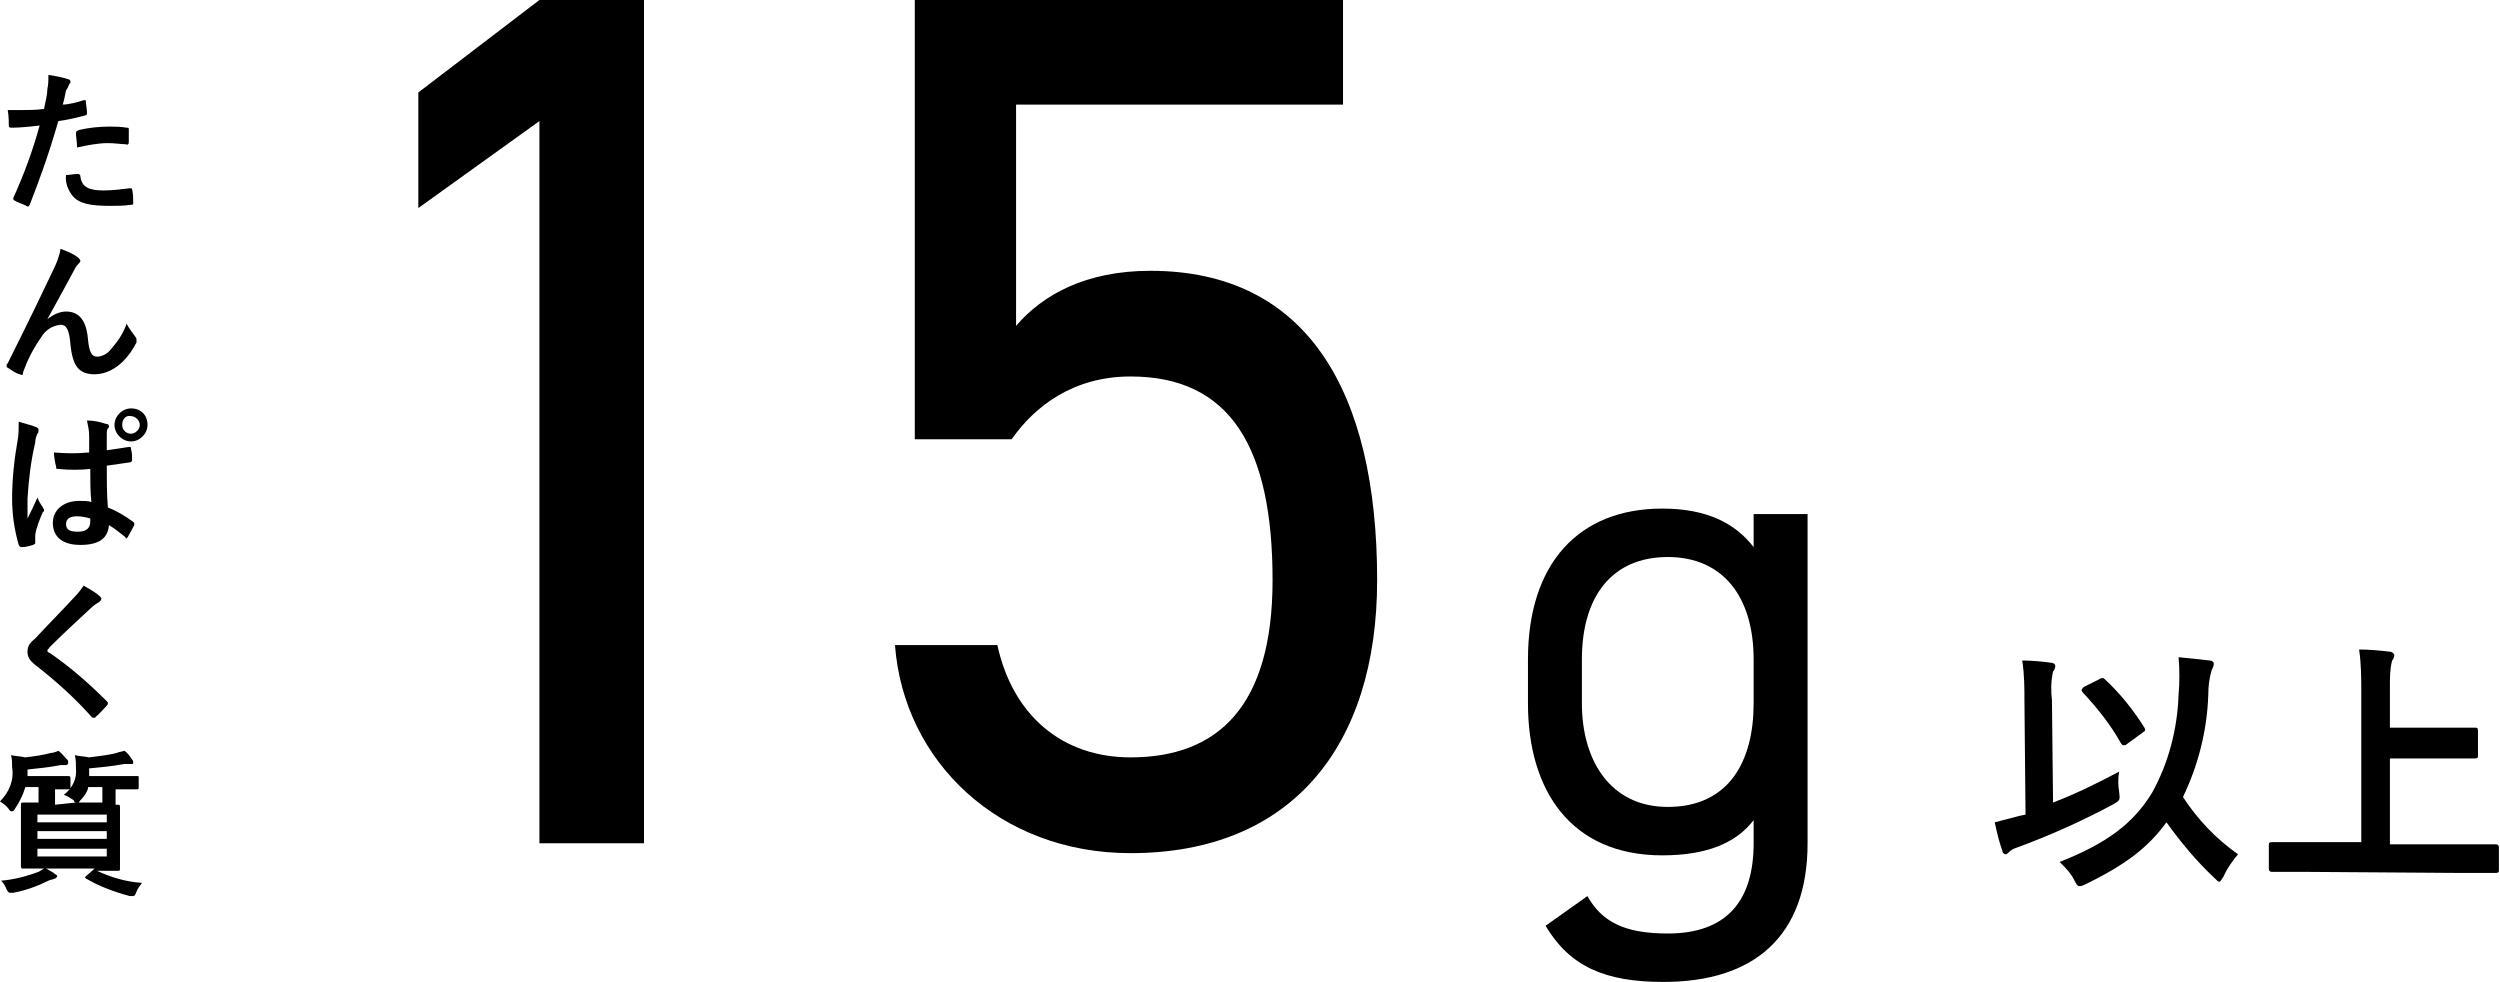
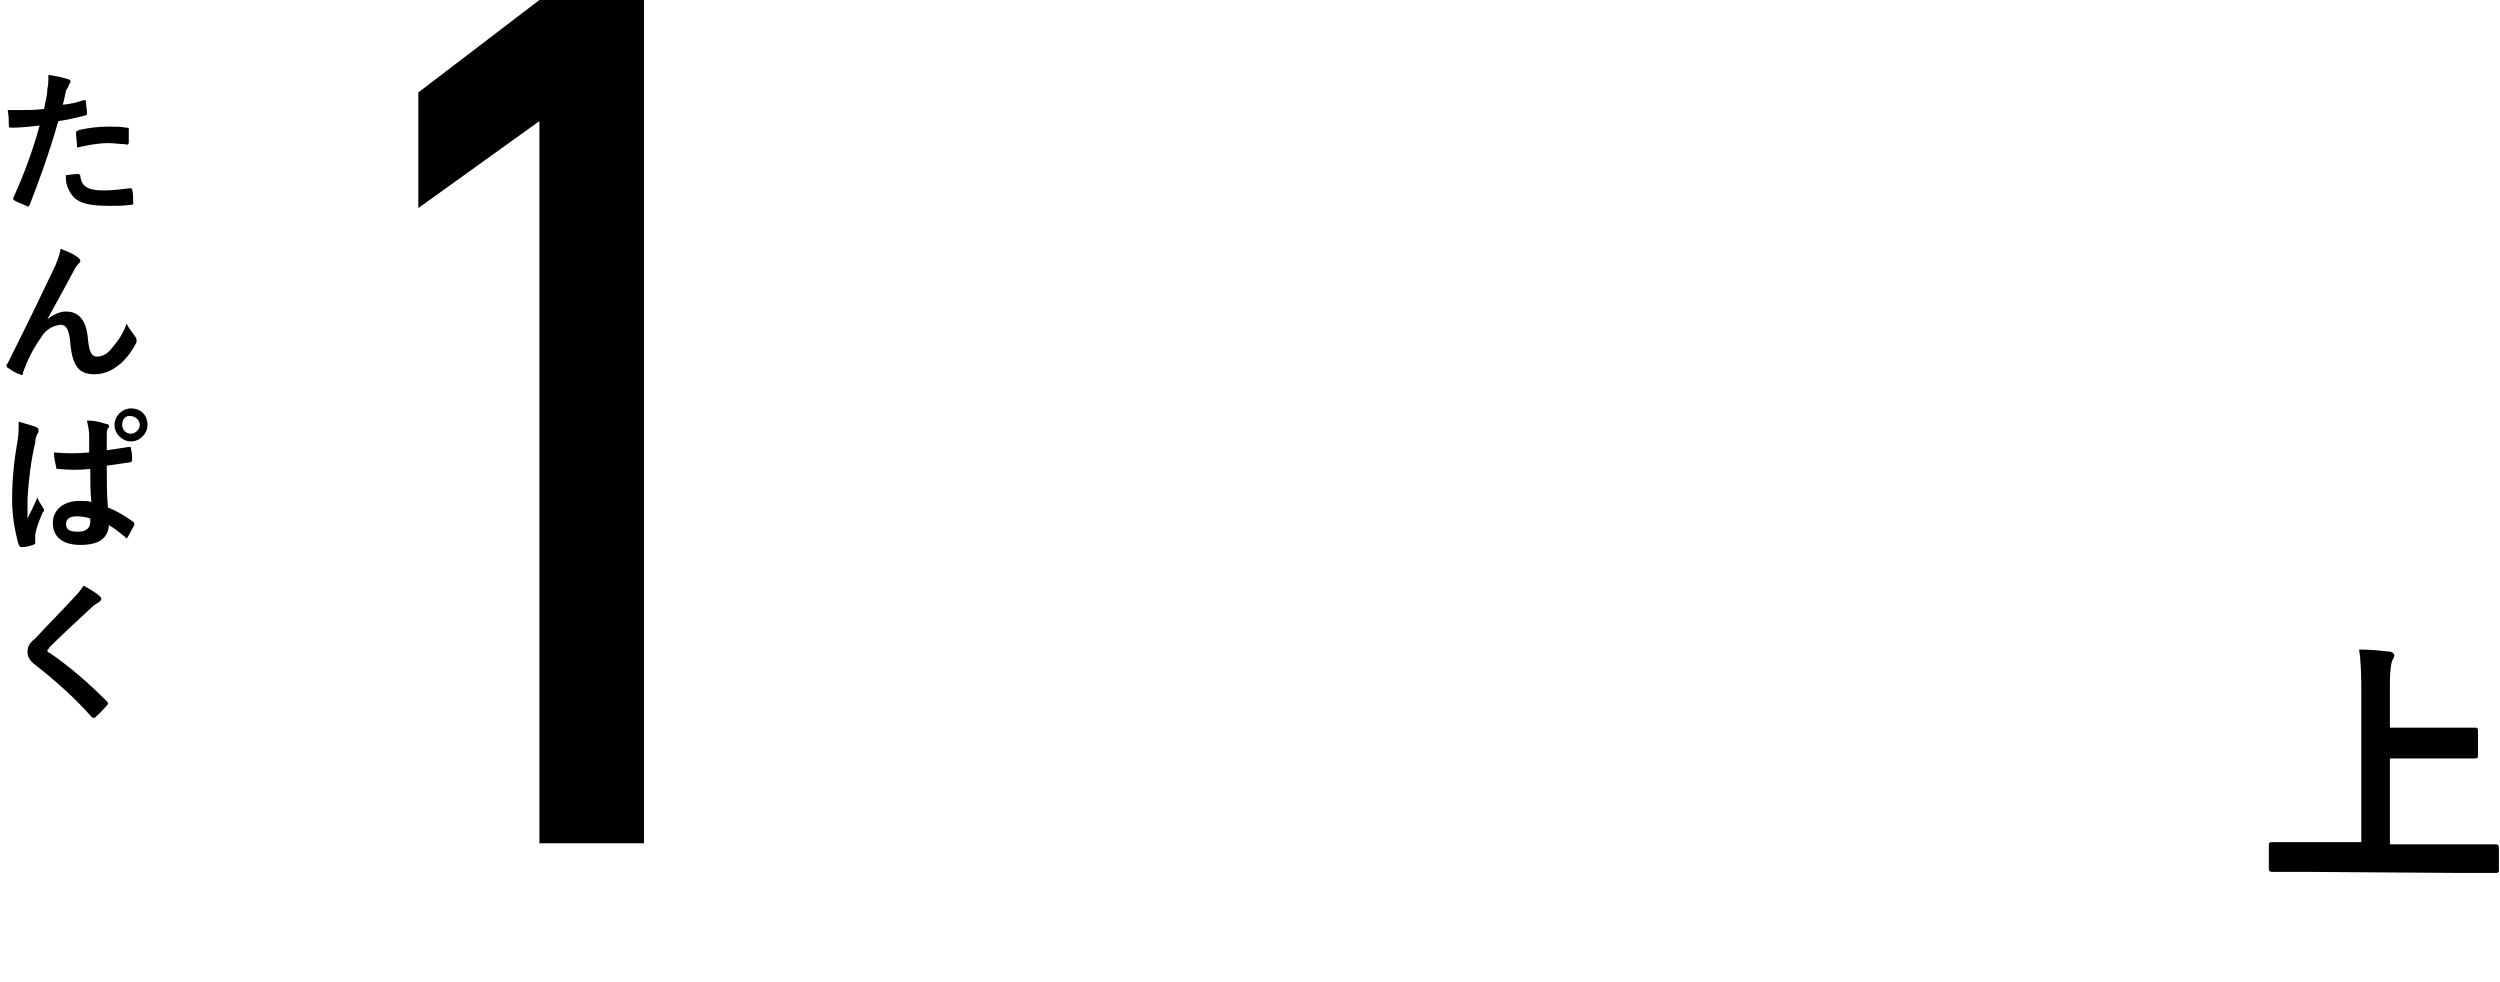
<svg xmlns="http://www.w3.org/2000/svg" version="1.1" id="レイヤー_1" x="0px" y="0px" viewBox="0 0 227.1 89.2" style="enable-background:new 0 0 227.1 89.2;" xml:space="preserve">
  <style type="text/css">
  .st0{fill:none;}
</style>
  <g id="レイヤー_2_00000070102838584129852310000004166321645590110375_">
    <g id="layout">
      <path d="M7.6,9.1c0.2,0,0.2,0,0.2,0.1c0,0.3,0.1,0.7,0.1,1s0,0.2-0.2,0.3c-0.8,0.2-1.6,0.4-2.4,0.5c-0.9,3.1-1.7,5.3-2.6,7.6       c-0.1,0.2-0.2,0.2-0.3,0.1c-0.4-0.2-0.8-0.3-1.1-0.5c-0.1,0-0.1-0.2-0.1-0.2c1-2.2,1.8-4.4,2.4-6.6c-0.8,0.1-1.8,0.2-2.5,0.2       c-0.2,0-0.3,0-0.3-0.2S0.8,10.5,0.7,10c0.3,0,0.7,0,1,0c0.8,0,1.5,0,2.3-0.1c0.1-0.6,0.3-1.2,0.3-1.8c0.1-0.4,0.1-0.9,0.1-1.3       C5,6.9,5.6,7,6.2,7.2c0.1,0,0.2,0.1,0.2,0.2c0,0.1,0,0.2-0.1,0.2C6.2,7.9,6.1,8.1,6,8.2c-0.1,0.5-0.2,1-0.3,1.3       C6.2,9.5,7,9.3,7.6,9.1z M7.1,15.8c0.1,0,0.2,0.1,0.2,0.2c0.1,1,0.8,1.3,2.1,1.3c0.8,0,1.6-0.1,2.4-0.2c0.1,0,0.2,0,0.2,0.1       c0.1,0.4,0.1,0.8,0.1,1.2c0,0.2,0,0.2-0.2,0.2c-0.6,0.1-1.3,0.1-1.9,0.1c-1.8,0-2.8-0.2-3.4-0.9c-0.4-0.5-0.7-1.2-0.6-1.9       C6.3,15.9,6.7,15.8,7.1,15.8z M6.9,12.1c0-0.2,0.1-0.2,0.3-0.3c0.9-0.2,1.8-0.3,2.7-0.3c0.5,0,1.1,0,1.6,0.1c0.2,0,0.2,0,0.2,0.2       c0,0.4,0,0.7,0,1.1c0,0.2-0.1,0.3-0.3,0.2C11,13.1,10.4,13,9.8,13c-0.9,0-1.9,0.2-2.8,0.4C7,12.9,6.9,12.4,6.9,12.1z" />
      <path d="M4.3,29c0.5-0.4,1.1-0.7,1.7-0.7c1.5,0,1.9,1.3,2,2.6c0.1,1,0.3,1.5,0.8,1.5c0.5,0,1-0.3,1.3-0.7c0.6-0.7,1.1-1.4,1.4-2.3       c0.2,0.4,0.5,0.8,0.8,1.2c0.1,0.1,0.1,0.2,0.1,0.3c0,0.1,0,0.2,0,0.2c-0.3,0.6-0.7,1.2-1.2,1.7c-0.7,0.7-1.6,1.2-2.6,1.2       c-1.4,0-2-0.7-2.2-2.7c-0.1-1.4-0.4-1.8-0.9-1.8c-0.8,0.1-1.4,0.5-1.8,1.2c-0.7,1-1.2,2-1.6,3.1C2.1,34.1,2,34.1,1.8,34       c-0.4-0.1-0.8-0.4-1.1-0.6c-0.1,0-0.1-0.1-0.1-0.2c0-0.1,0-0.1,0.1-0.2c2-4,3.3-6.7,4.1-8.4c0.3-0.6,0.6-1.3,0.7-2       C6,22.8,6.6,23,7.1,23.4c0.1,0.1,0.2,0.2,0.2,0.3c0,0.1-0.1,0.2-0.2,0.3c-0.2,0.2-0.3,0.4-0.4,0.6C5.8,26.3,5,27.7,4.3,29L4.3,29z       " />
      <path d="M3.3,38.8c0.2,0.1,0.2,0.2,0.2,0.3c0,0.1,0,0.2-0.1,0.3c-0.1,0.2-0.2,0.5-0.2,0.8c-0.4,1.7-0.6,3.4-0.7,5.1       c0,0.6,0,1.2,0,1.8c0.3-0.6,0.6-1.2,0.9-1.9c0.1,0.3,0.3,0.6,0.5,0.9c0,0.1,0.1,0.1,0.1,0.2c0,0.1,0,0.2-0.1,0.2       c-0.3,0.7-0.6,1.4-0.7,2.1c0,0.2,0,0.5,0,0.7c0,0.1,0,0.1-0.2,0.2c-0.3,0.1-0.7,0.2-1,0.2c-0.1,0-0.2,0-0.3-0.2       c-0.4-1.4-0.6-2.8-0.6-4.2c0-1.8,0.2-3.6,0.5-5.3c0.1-0.5,0.1-1.1,0.1-1.7C2.3,38.5,2.8,38.6,3.3,38.8z M8.2,42.6       c-1,0.1-1.9,0.1-2.9,0c-0.2,0-0.2,0-0.2-0.2C5,42,4.9,41.5,4.9,41.1c1.1,0.1,2.1,0.1,3.2,0c0-0.5,0-1,0-1.5c0-0.5-0.1-0.9-0.2-1.4       c0.6,0,1.1,0.1,1.7,0.3c0.2,0,0.3,0.1,0.3,0.2c0,0.1,0,0.2-0.1,0.2c-0.1,0.2-0.1,0.3-0.1,0.5c0,0.5,0,0.8,0,1.5       c0.7-0.1,1.4-0.2,2-0.3c0.2,0,0.2,0,0.2,0.2c0.1,0.3,0.1,0.7,0.1,1c0,0.1-0.1,0.2-0.2,0.2c-0.7,0.1-1.4,0.2-2.1,0.3       c0,1.6,0,2.5,0.1,3.8c0.8,0.3,1.6,0.8,2.3,1.3c0.1,0.1,0.1,0.1,0.1,0.3c-0.2,0.4-0.4,0.7-0.6,1.1c0,0-0.1,0.1-0.1,0.1       c-0.1,0-0.1,0-0.1-0.1c-0.5-0.4-1-0.8-1.5-1.1c-0.1,1.2-0.9,1.8-2.6,1.8s-2.5-0.8-2.5-2s1-2,2.4-2c0.4,0,0.8,0,1.1,0.1       C8.2,44.7,8.2,43.7,8.2,42.6z M7,46.9c-0.6,0-1,0.2-1,0.7s0.3,0.7,1.1,0.7s1.1-0.4,1.1-0.9c0-0.1,0-0.2,0-0.3       C7.9,47,7.4,46.9,7,46.9z M13.4,38.6c0,0.8-0.7,1.5-1.5,1.5s-1.5-0.7-1.5-1.5s0.7-1.5,1.5-1.5c0,0,0,0,0,0       C12.8,37.1,13.4,37.7,13.4,38.6C13.4,38.6,13.4,38.6,13.4,38.6L13.4,38.6z M11.1,38.6c0,0.5,0.4,0.8,0.8,0.8s0.8-0.4,0.8-0.8       s-0.4-0.8-0.8-0.8C11.5,37.7,11.1,38,11.1,38.6C11.1,38.5,11.1,38.5,11.1,38.6L11.1,38.6z" />
      <path d="M9.1,54.2c0.1,0.1,0.1,0.1,0.1,0.2c0,0.1-0.1,0.2-0.2,0.3c-0.2,0.1-0.5,0.3-0.7,0.5c-1.2,1.1-2.7,2.5-3.8,3.6       c-0.1,0.2-0.2,0.2-0.2,0.3s0.1,0.2,0.2,0.2c1.9,1.3,3.6,2.8,5.2,4.4c0.1,0.1,0.1,0.1,0.1,0.2c0,0,0,0.1-0.1,0.2       c-0.3,0.3-0.7,0.8-1,1c0,0.1-0.1,0.1-0.2,0.1c-0.1,0-0.1,0-0.2-0.1c-1.5-1.7-3.3-3.3-5.1-4.7c-0.5-0.4-0.7-0.7-0.7-1.2       s0.2-0.8,0.7-1.2c1.2-1.3,2.4-2.5,3.6-3.8c0.3-0.3,0.6-0.7,0.8-1C8.1,53.5,8.7,53.8,9.1,54.2z" />
-       <path d="M6.9,72.9c-0.1,0-0.2-0.1-0.2-0.2c-0.3-0.2-0.6-0.4-0.9-0.5c0.8-0.6,1.2-1.5,1.1-2.4c0-0.4,0-0.8-0.1-1.2       c0.4,0.1,0.8,0.1,1.3,0.2c0.8-0.1,1.7-0.2,2.5-0.4c0.2-0.1,0.4-0.1,0.7-0.2c0.3,0.2,0.5,0.5,0.7,0.8c0.1,0.1,0.1,0.2,0.1,0.3       c0,0.1,0,0.1-0.2,0.1c-0.2,0-0.4,0-0.6,0c-1.1,0.2-2.1,0.3-3.2,0.4v0.5c0,0.1,0,0.1,0,0.2h2.5c1.4,0,1.8,0,1.9,0s0.1,0,0.1,0.2       v0.8c0,0.1,0,0.2-0.1,0.2s-0.6,0-1.9,0h-0.1v0.7c0,0.3,0,0.5,0,0.7c0.2,0,0.3,0,0.3,0s0.1,0,0.1,0.2s0,0.5,0,1.4v2.8       c0,0.9,0,1.3,0,1.4s0,0.2-0.1,0.2s-0.6,0-2,0H8.8c1.3,0.6,2.6,1,4.1,1.1c-0.2,0.3-0.4,0.5-0.5,0.8c-0.1,0.3-0.2,0.4-0.3,0.4h-0.3       C10.3,81,9,80.5,7.8,79.8c-0.1-0.1-0.1-0.1,0-0.2l0.8-0.7H4.2c0.3,0.2,0.6,0.3,0.8,0.5c0.2,0.1,0.2,0.2,0.2,0.2s-0.1,0.2-0.2,0.2       c-0.2,0.1-0.4,0.1-0.6,0.2c-1,0.5-2.1,0.9-3.2,1.1c-0.1,0-0.2,0-0.3,0c-0.1,0-0.2-0.1-0.3-0.3c-0.1-0.3-0.3-0.6-0.5-0.8       c1.2-0.1,2.3-0.4,3.4-0.8c0.2-0.1,0.3-0.2,0.5-0.3c-1.3,0-1.8,0-1.9,0s-0.2,0-0.2-0.2s0-0.5,0-1.4v-2.8c0-0.9,0-1.3,0-1.4       s0-0.2,0.2-0.2s0.5,0,1.4,0c0-0.2,0-0.4,0-0.7v-0.7H2.3c-0.2,0.7-0.5,1.3-0.9,1.9c-0.1,0.2-0.2,0.3-0.3,0.3s-0.2,0-0.3-0.2       C0.6,73.2,0.3,73,0,72.8c0.8-0.8,1.3-1.9,1.1-3.1c0-0.4,0-0.8-0.1-1.1c0.5,0.1,0.9,0.1,1.3,0.2c0.8-0.1,1.6-0.2,2.3-0.4       c0.2,0,0.5-0.1,0.7-0.2c0.3,0.2,0.5,0.5,0.8,0.8c0.1,0.1,0.1,0.2,0.1,0.3c0,0.1-0.1,0.2-0.2,0.2c-0.2,0-0.4,0-0.5,0       c-1,0.2-2,0.3-3,0.4v0.6h2c1.2,0,1.6,0,1.7,0s0.2,0,0.2,0.2v0.8c0,0.1,0,0.2-0.2,0.2s-0.4,0-1.2,0v0.7c0,0.2,0,0.5,0,0.7L6.9,72.9       z M3.4,74v0.7h6.3V74H3.4z M9.7,76.2v-0.7H3.4v0.7H9.7z M9.7,77.1H3.4v0.7h6.3V77.1z M8,71.6c-0.1,0.4-0.4,0.8-0.7,1.1       c-0.1,0.1-0.1,0.2-0.2,0.2h2.2c0-0.2,0-0.4,0-0.7v-0.7H8z" />
-       <path d="M186.5,72.9c2.1-0.8,4.1-1.8,6-2.8c-0.1,0.6-0.1,1.2,0,1.8c0.1,0.8,0.1,0.8-0.6,1.2c-2.8,1.5-5.7,2.8-8.7,3.9       c-0.3,0.1-0.5,0.2-0.7,0.4c-0.1,0.1-0.2,0.2-0.3,0.2c-0.1,0-0.3-0.1-0.3-0.3c-0.3-0.8-0.5-1.7-0.7-2.6c0.8-0.2,1.5-0.4,2.3-0.6       l0.5-0.1l-0.1-10.3c0-1.2,0-2.4-0.2-3.7c0.9,0,1.9,0.1,2.6,0.2c0.2,0,0.4,0.1,0.4,0.3c0,0.2-0.1,0.4-0.2,0.5       c-0.2,0.9-0.2,1.8-0.1,2.6L186.5,72.9z M195.5,72c1.5-2.7,2.3-5.8,2.4-8.9c0.1-1.1,0.1-2.3,0-3.4c1,0.1,2,0.2,2.8,0.3       c0.2,0,0.4,0.1,0.4,0.3c0,0.2-0.1,0.4-0.2,0.6c-0.2,0.7-0.3,1.4-0.3,2.2c-0.1,3.2-0.9,6.4-2.3,9.3c1.3,2,3,3.8,5,5.2       c-0.5,0.6-1,1.3-1.3,2c-0.2,0.3-0.3,0.5-0.4,0.5s-0.2-0.1-0.5-0.4c-1.6-1.5-3-3.2-4.3-5c-1.6,2.2-3.6,3.8-7.3,5.6       c-0.2,0.1-0.4,0.2-0.6,0.2c-0.2,0-0.3-0.2-0.5-0.6c-0.3-0.6-0.8-1.1-1.3-1.6C191.4,76.6,193.8,74.8,195.5,72L195.5,72z        M190.7,61.7c0.1-0.1,0.2-0.1,0.3-0.1c0.1,0,0.1,0,0.2,0.1c1.4,1.3,2.6,2.8,3.6,4.4c0.1,0.2,0.1,0.3-0.1,0.4l-1.5,1.1       c-0.1,0.1-0.2,0.1-0.3,0.1c-0.1,0-0.2-0.1-0.3-0.3c-0.9-1.6-2.1-3.1-3.4-4.5c-0.2-0.2-0.1-0.3,0.1-0.5L190.7,61.7z" />
      <path d="M209.4,79.2c-2.2,0-2.9,0-3,0s-0.3,0-0.3-0.3v-2.1c0-0.2,0-0.3,0.3-0.3s0.9,0,3,0h5.1V63c0-1.3,0-2.7-0.2-4       c0.9,0,2,0.1,2.8,0.2c0.2,0,0.4,0.2,0.4,0.3c0,0.2-0.1,0.4-0.2,0.5c-0.2,0.8-0.2,1.5-0.2,2.3v3.8h4.7c2.1,0,2.8,0,3,0       s0.3,0,0.3,0.3v2.2c0,0.2,0,0.3-0.3,0.3s-0.9,0-3,0h-4.7v7.8h6.6c2.2,0,2.9,0,3,0s0.3,0,0.3,0.3V79c0,0.2,0,0.3-0.3,0.3       s-0.9,0-3,0L209.4,79.2z" />
    </g>
  </g>
  <g id="layout_00000023993683740527604530000003446354694388514749_">
    <g>
      <rect x="24.2" y="-17.2" class="st0" width="126.7" height="100.2" />
      <path d="M58.5,76.6h-9.5V11l-11,7.9V8.4l11-8.4h9.5V76.6z" />
-       <path d="M91.9,39.9h-8.8V0H122v9.5H92.3v20.1c2.4-2.8,6.3-5,12.2-5c14.2,0,20.6,10.9,20.6,28.1c0,15.1-7.8,24.8-22.4,24.8       c-11.9,0-20.6-8.3-21.4-18.9h9.3c1.4,6.4,5.9,10.2,12.1,10.2c7.9,0,12.9-4.6,12.9-16.1c0-12-3.8-18.5-12.9-18.5       C97.5,34.2,94,36.9,91.9,39.9z" />
    </g>
    <g>
      <rect x="136.3" y="25.6" class="st0" width="126.7" height="93" />
-       <path d="M159.3,46.7h4.9v29.9c0,8.5-4.9,12.6-13.1,12.6c-5.3,0-8.5-1.4-10.7-5.1l3.8-2.7c1.3,2.3,3.3,3.4,7.3,3.4       c5.3,0,7.8-2.9,7.8-8.2v-2.1c-1.6,2.1-4.3,3.2-8.3,3.2c-8.3,0-12.2-5.9-12.2-13.8v-4c0-8.7,4.6-13.7,12.2-13.7       c4,0,6.6,1.3,8.3,3.5V46.7z M159.3,63.9v-4c0-5.7-2.8-9.3-7.8-9.3s-7.8,3.5-7.8,9.3v4c0,5.2,2.6,9.4,7.8,9.4       C157.1,73.3,159.3,69.1,159.3,63.9z" />
    </g>
  </g>
</svg>